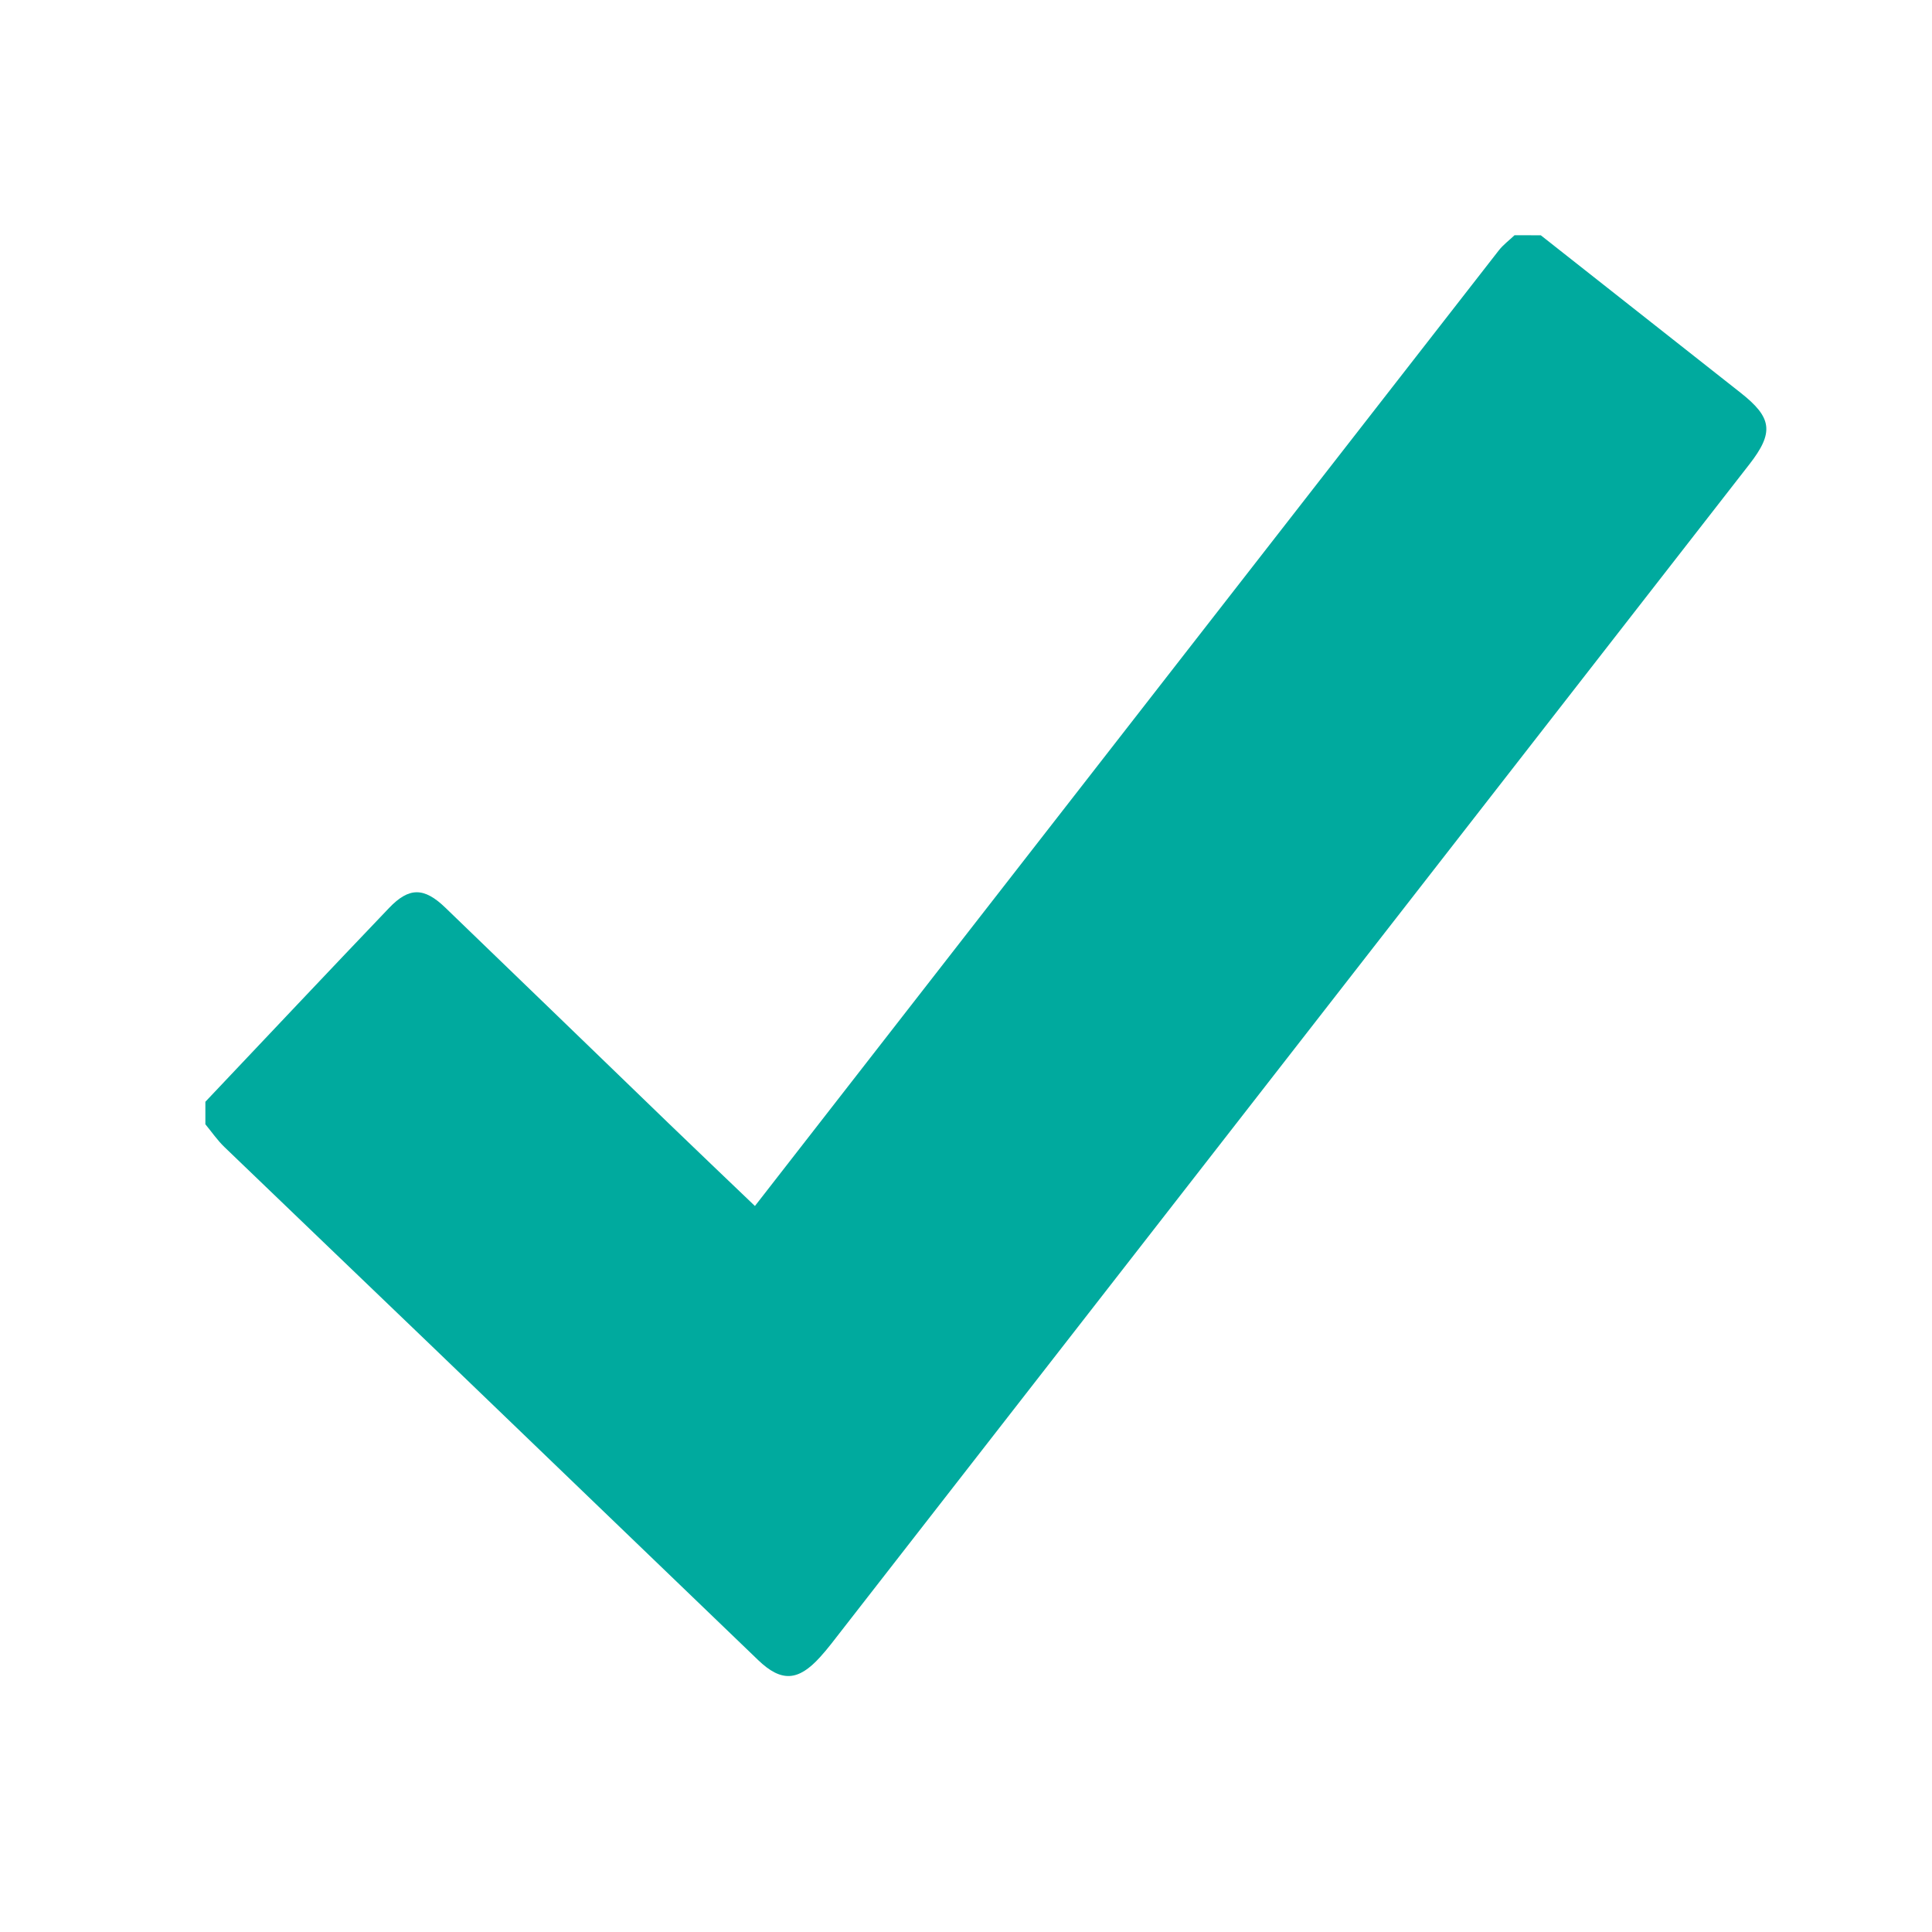
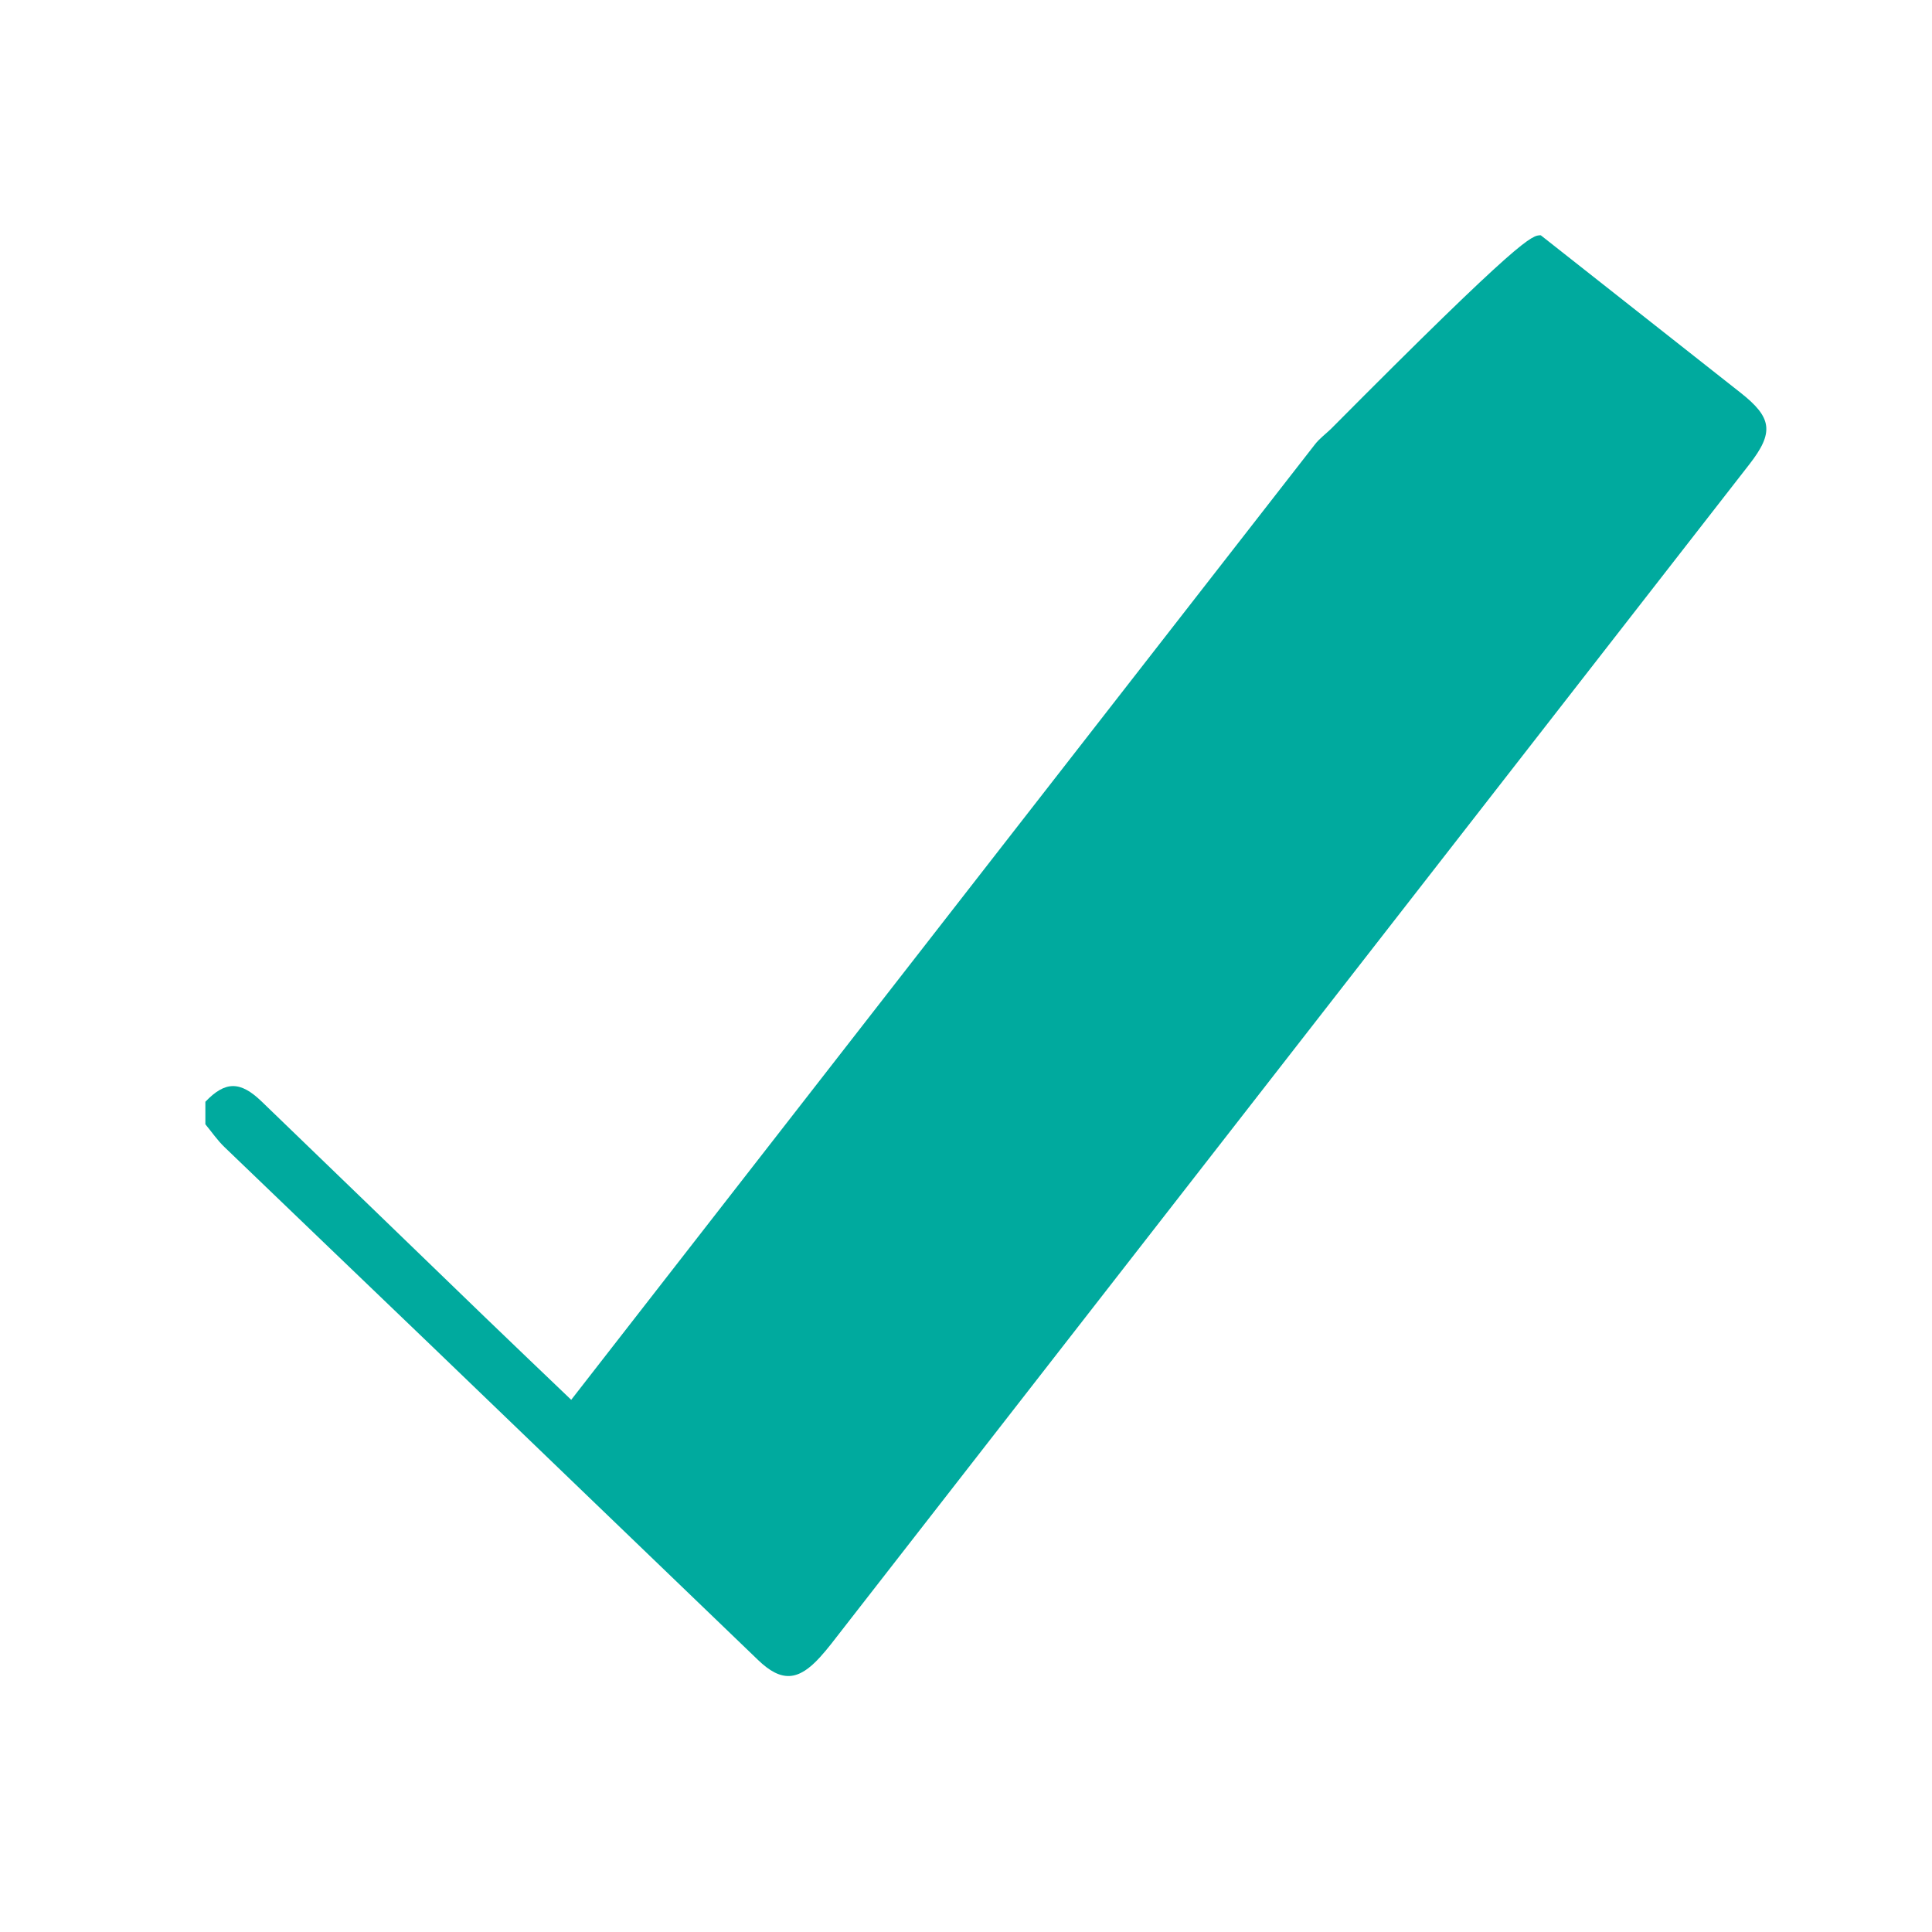
<svg xmlns="http://www.w3.org/2000/svg" version="1.1" id="Ebene_1" x="0px" y="0px" width="100px" height="100px" viewBox="0 0 100 100" enable-background="new 0 0 100 100" xml:space="preserve">
  <g id="_x36_l2ulw.tif">
    <g>
-       <path fill-rule="evenodd" clip-rule="evenodd" fill="#00aa9e" d="M79.751,12.178c3.447,2.718,6.893,5.438,10.344,8.153    c1.633,1.285,1.738,2.051,0.451,3.704C74.702,44.394,58.856,64.75,43.009,85.105c-0.179,0.229-0.367,0.451-0.562,0.667    c-1.13,1.249-2.007,1.306-3.207,0.152c-5.619-5.397-11.227-10.807-16.844-16.206c-3.589-3.451-7.19-6.889-10.775-10.343    c-0.369-0.354-0.663-0.786-0.991-1.183c0-0.389,0-0.776,0-1.165c3.168-3.346,6.326-6.7,9.509-10.032    c1.034-1.082,1.81-1.075,2.905-0.021c3.865,3.721,7.717,7.456,11.578,11.182c1.462,1.411,2.934,2.812,4.453,4.266    c2.137-2.745,4.238-5.445,6.339-8.146c10.718-13.771,21.435-27.542,32.158-41.309c0.231-0.297,0.544-0.528,0.819-0.791    C78.845,12.178,79.298,12.178,79.751,12.178z" />
+       <path fill-rule="evenodd" clip-rule="evenodd" fill="#00aa9e" d="M79.751,12.178c3.447,2.718,6.893,5.438,10.344,8.153    c1.633,1.285,1.738,2.051,0.451,3.704C74.702,44.394,58.856,64.75,43.009,85.105c-0.179,0.229-0.367,0.451-0.562,0.667    c-1.13,1.249-2.007,1.306-3.207,0.152c-5.619-5.397-11.227-10.807-16.844-16.206c-3.589-3.451-7.19-6.889-10.775-10.343    c-0.369-0.354-0.663-0.786-0.991-1.183c0-0.389,0-0.776,0-1.165c1.034-1.082,1.81-1.075,2.905-0.021c3.865,3.721,7.717,7.456,11.578,11.182c1.462,1.411,2.934,2.812,4.453,4.266    c2.137-2.745,4.238-5.445,6.339-8.146c10.718-13.771,21.435-27.542,32.158-41.309c0.231-0.297,0.544-0.528,0.819-0.791    C78.845,12.178,79.298,12.178,79.751,12.178z" />
    </g>
  </g>
</svg>